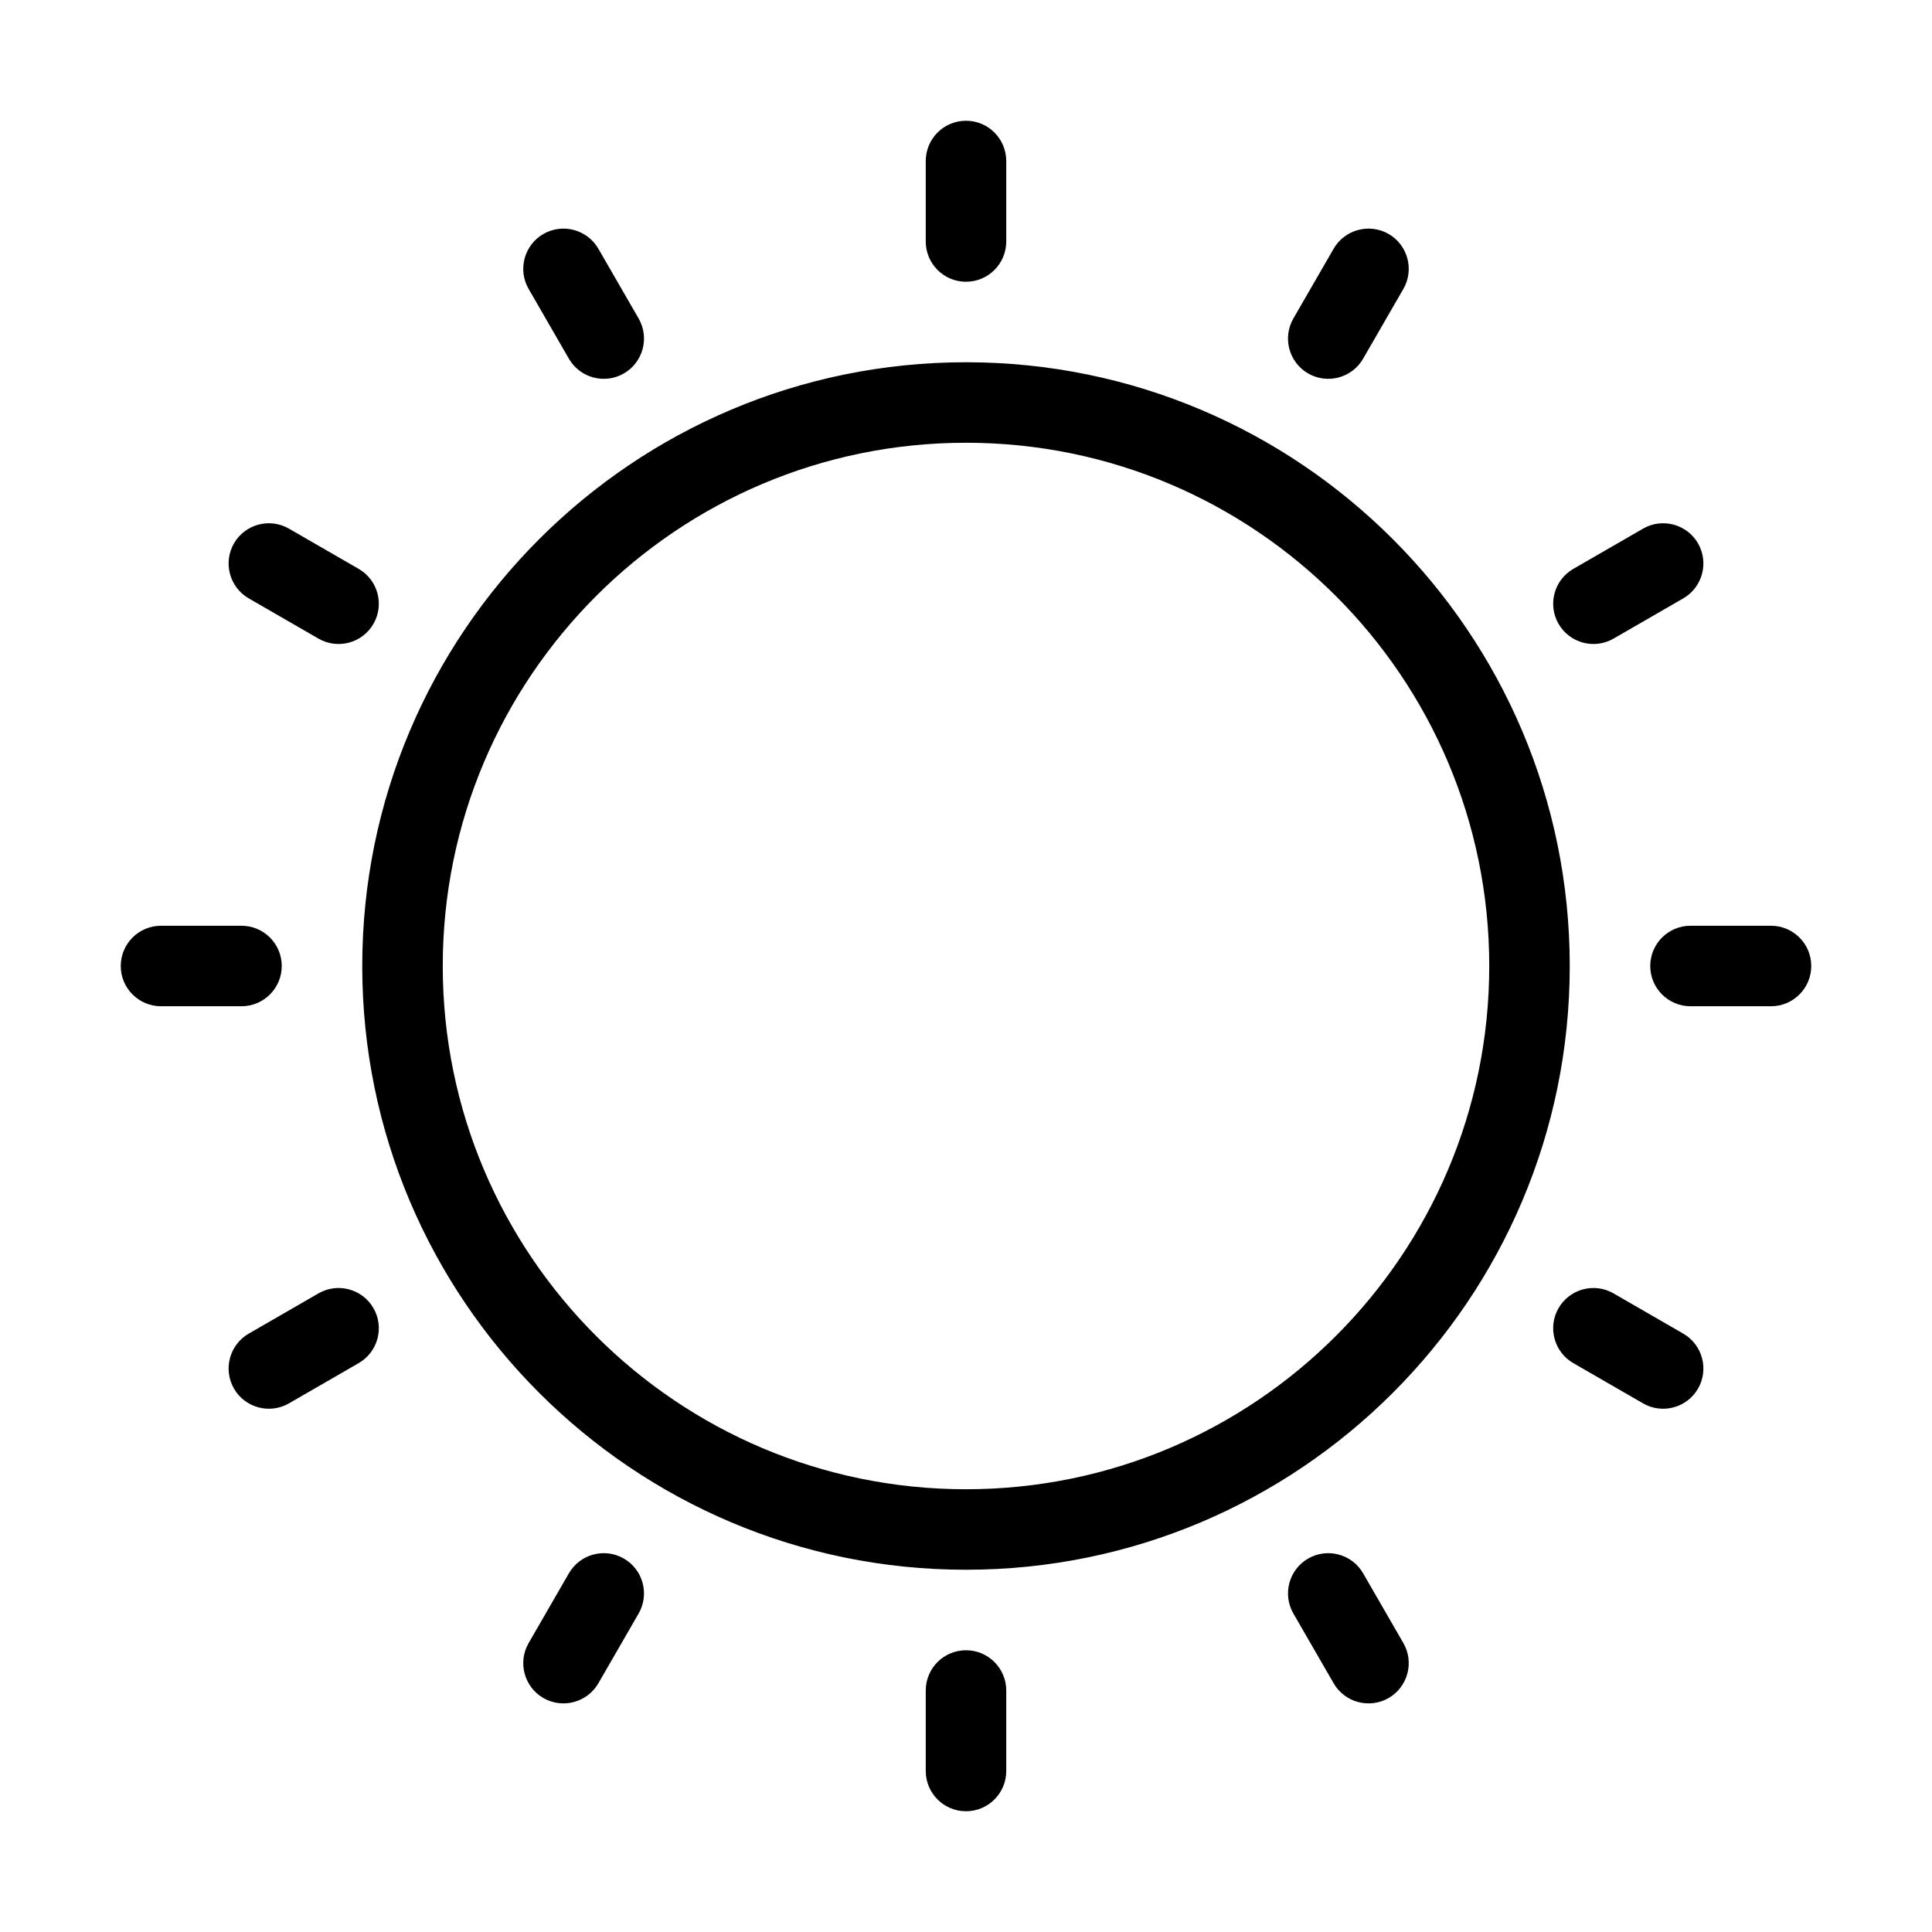
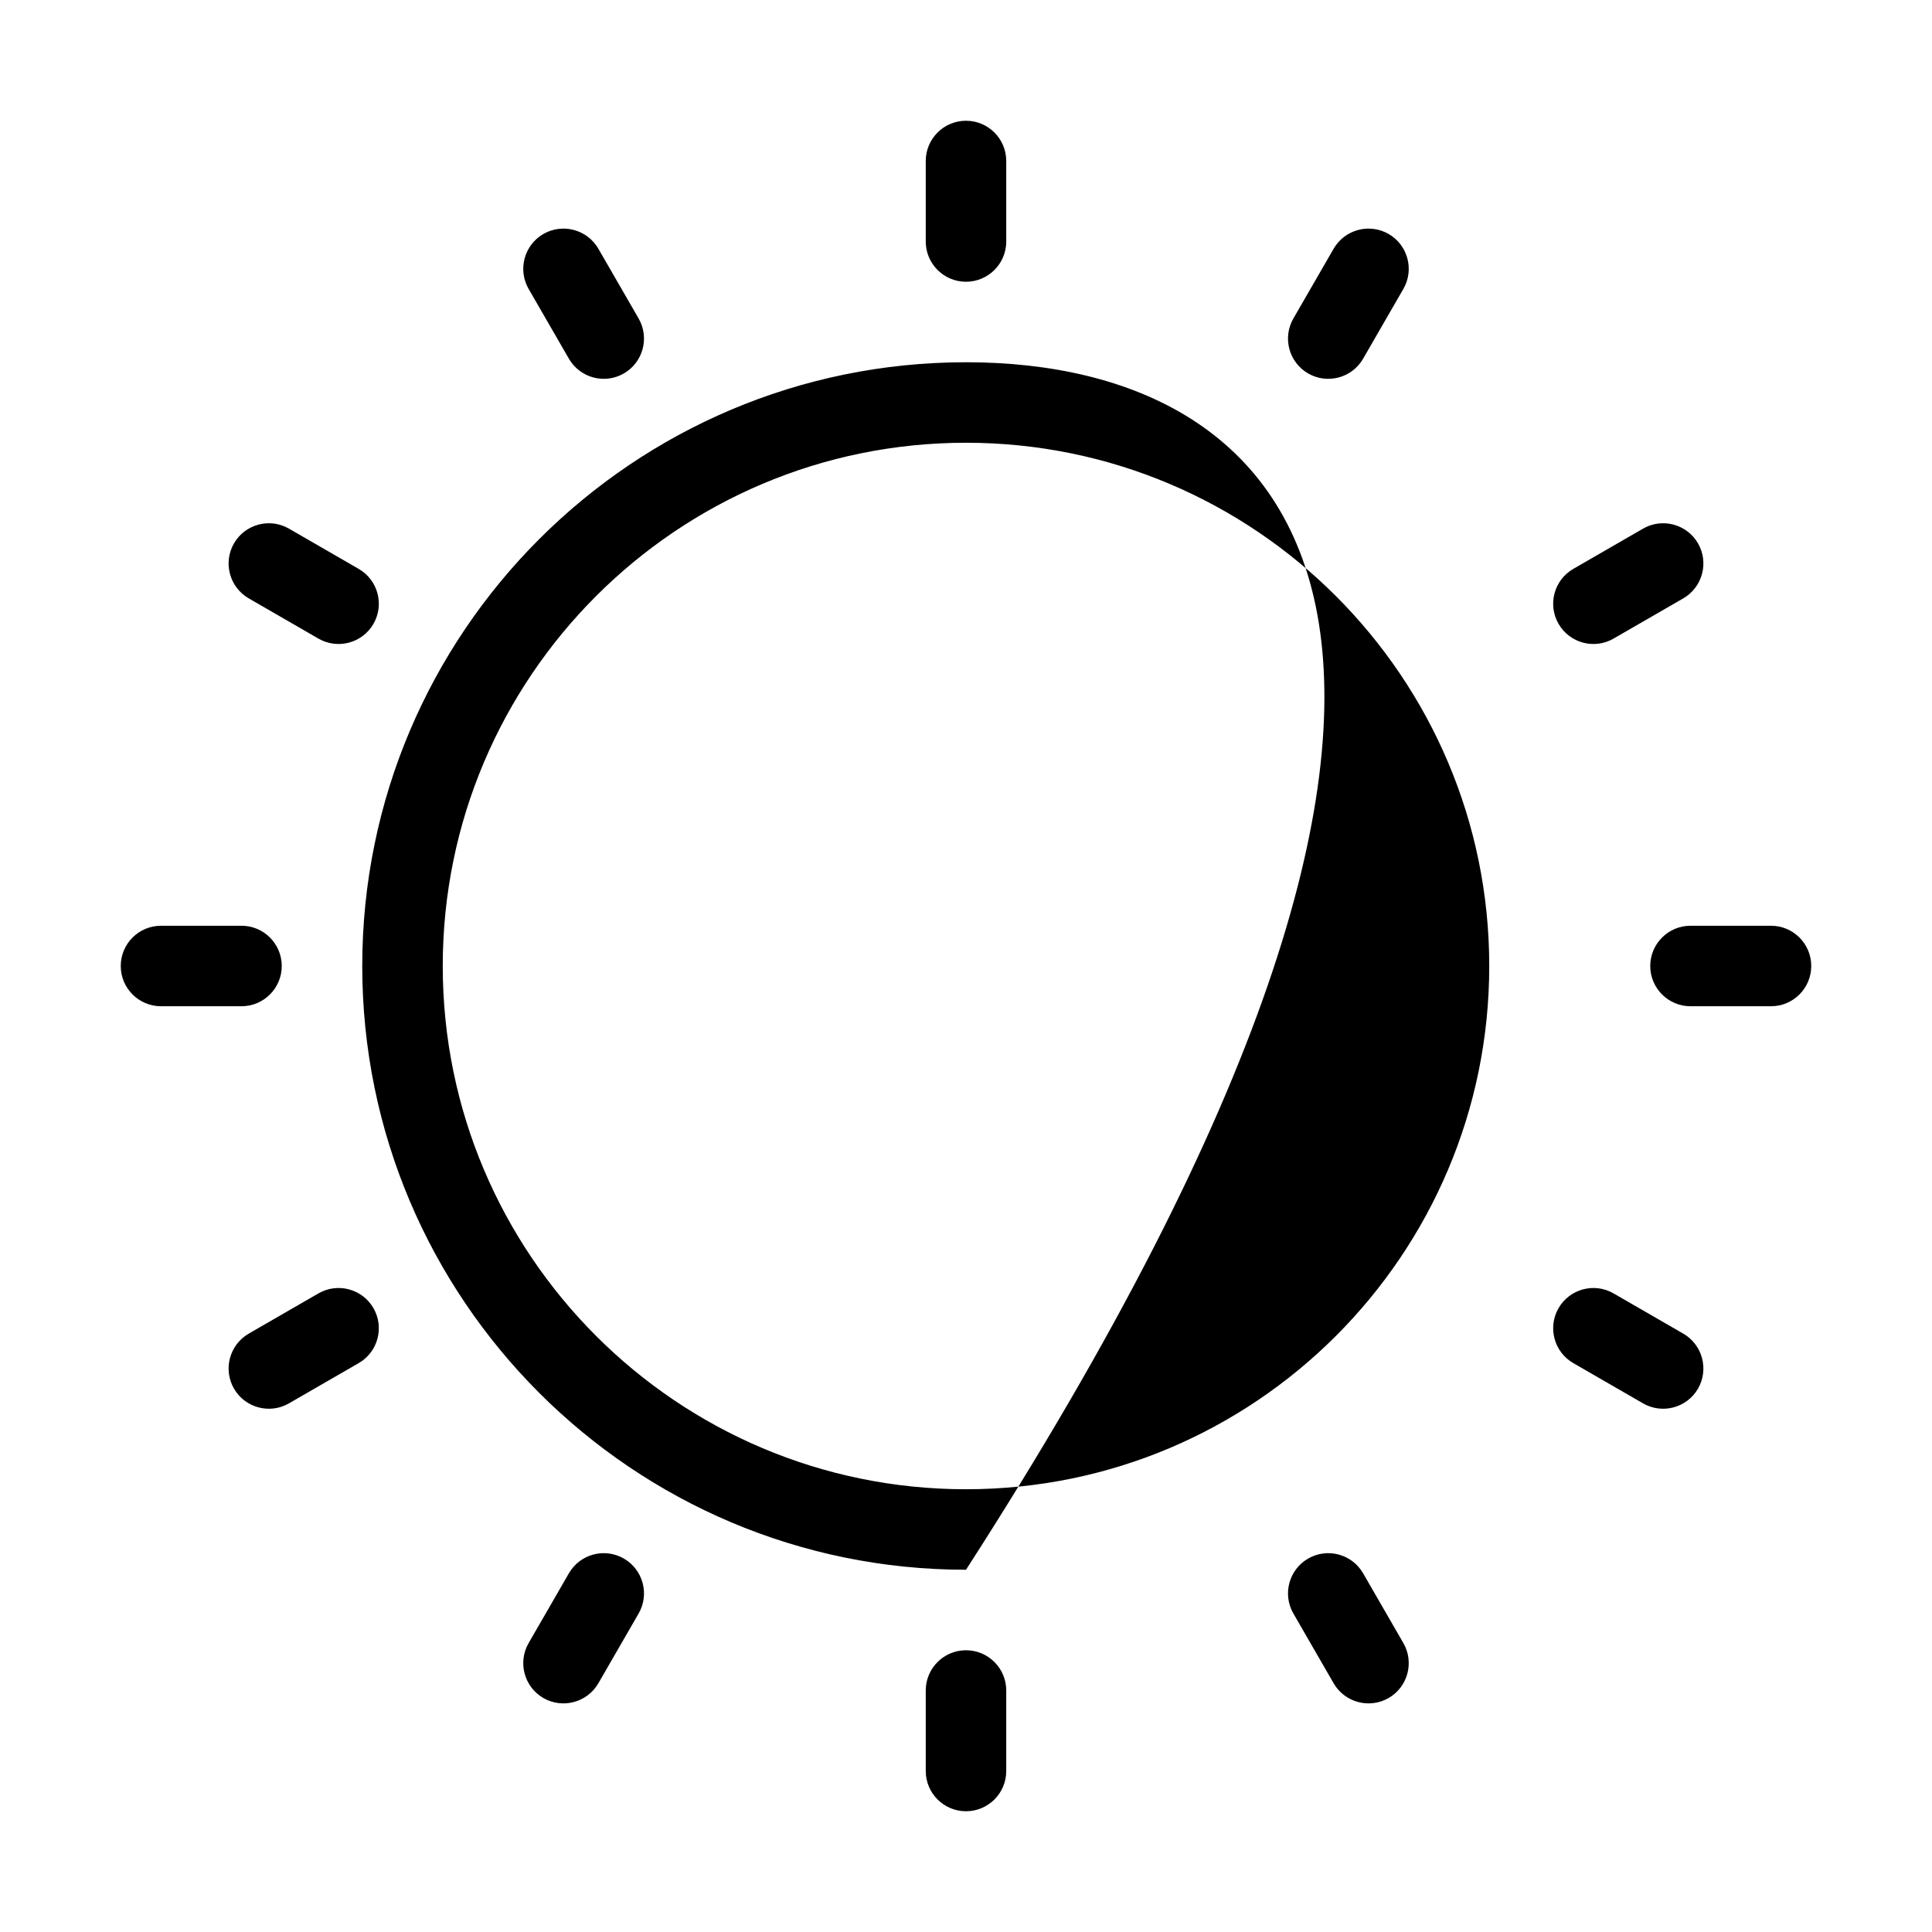
<svg xmlns="http://www.w3.org/2000/svg" style="fill-rule:evenodd;clip-rule:evenodd;stroke-linejoin:round;stroke-miterlimit:2;" xml:space="preserve" version="1.1" viewBox="0 0 48 48" height="100%" width="100%">
  <g transform="matrix(1,0,0,1,-282,-10)">
    <g id="DesignHere">
-       <path d="M305,52L305,54C305,54.552 305.448,55 306,55C306.552,55 307,54.552 307,54L307,52C307,51.448 306.552,51 306,51C305.448,51 305,51.448 305,52ZM314.134,50.088L315.134,51.821C315.41,52.298 316.022,52.462 316.5,52.187C316.978,51.911 317.142,51.298 316.866,50.821L315.866,49.088C315.59,48.61 314.978,48.446 314.5,48.722C314.022,48.998 313.858,49.61 314.134,50.088ZM296.134,49.088L295.134,50.821C294.858,51.298 295.022,51.911 295.5,52.187C295.978,52.462 296.59,52.298 296.866,51.821L297.866,50.088C298.142,49.61 297.978,48.998 297.5,48.722C297.022,48.446 296.41,48.61 296.134,49.088ZM306,19C297.721,19 291,25.721 291,34C291,42.279 297.721,49 306,49C314.279,49 321,42.279 321,34C321,25.721 314.279,19 306,19ZM306,21C313.175,21 319,26.825 319,34C319,41.175 313.175,47 306,47C298.825,47 293,41.175 293,34C293,26.825 298.825,21 306,21ZM321.088,43.866L322.821,44.866C323.298,45.142 323.911,44.978 324.187,44.5C324.462,44.022 324.298,43.41 323.821,43.134L322.088,42.134C321.61,41.858 320.998,42.022 320.722,42.5C320.446,42.978 320.61,43.59 321.088,43.866ZM289.912,42.134L288.179,43.134C287.702,43.41 287.538,44.022 287.813,44.5C288.089,44.978 288.702,45.142 289.179,44.866L290.912,43.866C291.39,43.59 291.554,42.978 291.278,42.5C291.002,42.022 290.39,41.858 289.912,42.134ZM326,33L324,33C323.448,33 323,33.448 323,34C323,34.552 323.448,35 324,35L326,35C326.552,35 327,34.552 327,34C327,33.448 326.552,33 326,33ZM288,33L286,33C285.448,33 285,33.448 285,34C285,34.552 285.448,35 286,35L288,35C288.552,35 289,34.552 289,34C289,33.448 288.552,33 288,33ZM288.179,24.866L289.912,25.866C290.39,26.142 291.002,25.978 291.278,25.5C291.554,25.022 291.39,24.41 290.912,24.134L289.179,23.134C288.702,22.858 288.089,23.022 287.813,23.5C287.538,23.978 287.702,24.59 288.179,24.866ZM322.821,23.134L321.088,24.134C320.61,24.41 320.446,25.022 320.722,25.5C320.998,25.978 321.61,26.142 322.088,25.866L323.821,24.866C324.298,24.59 324.462,23.978 324.187,23.5C323.911,23.022 323.298,22.858 322.821,23.134ZM295.134,17.179L296.134,18.912C296.41,19.39 297.022,19.554 297.5,19.278C297.978,19.002 298.142,18.39 297.866,17.912L296.866,16.179C296.59,15.702 295.978,15.538 295.5,15.813C295.022,16.089 294.858,16.702 295.134,17.179ZM315.134,16.179L314.134,17.912C313.858,18.39 314.022,19.002 314.5,19.278C314.978,19.554 315.59,19.39 315.866,18.912L316.866,17.179C317.142,16.702 316.978,16.089 316.5,15.813C316.022,15.538 315.41,15.702 315.134,16.179ZM305,14L305,16C305,16.552 305.448,17 306,17C306.552,17 307,16.552 307,16L307,14C307,13.448 306.552,13 306,13C305.448,13 305,13.448 305,14Z" />
+       <path d="M305,52L305,54C305,54.552 305.448,55 306,55C306.552,55 307,54.552 307,54L307,52C307,51.448 306.552,51 306,51C305.448,51 305,51.448 305,52ZM314.134,50.088L315.134,51.821C315.41,52.298 316.022,52.462 316.5,52.187C316.978,51.911 317.142,51.298 316.866,50.821L315.866,49.088C315.59,48.61 314.978,48.446 314.5,48.722C314.022,48.998 313.858,49.61 314.134,50.088ZM296.134,49.088L295.134,50.821C294.858,51.298 295.022,51.911 295.5,52.187C295.978,52.462 296.59,52.298 296.866,51.821L297.866,50.088C298.142,49.61 297.978,48.998 297.5,48.722C297.022,48.446 296.41,48.61 296.134,49.088ZM306,19C297.721,19 291,25.721 291,34C291,42.279 297.721,49 306,49C321,25.721 314.279,19 306,19ZM306,21C313.175,21 319,26.825 319,34C319,41.175 313.175,47 306,47C298.825,47 293,41.175 293,34C293,26.825 298.825,21 306,21ZM321.088,43.866L322.821,44.866C323.298,45.142 323.911,44.978 324.187,44.5C324.462,44.022 324.298,43.41 323.821,43.134L322.088,42.134C321.61,41.858 320.998,42.022 320.722,42.5C320.446,42.978 320.61,43.59 321.088,43.866ZM289.912,42.134L288.179,43.134C287.702,43.41 287.538,44.022 287.813,44.5C288.089,44.978 288.702,45.142 289.179,44.866L290.912,43.866C291.39,43.59 291.554,42.978 291.278,42.5C291.002,42.022 290.39,41.858 289.912,42.134ZM326,33L324,33C323.448,33 323,33.448 323,34C323,34.552 323.448,35 324,35L326,35C326.552,35 327,34.552 327,34C327,33.448 326.552,33 326,33ZM288,33L286,33C285.448,33 285,33.448 285,34C285,34.552 285.448,35 286,35L288,35C288.552,35 289,34.552 289,34C289,33.448 288.552,33 288,33ZM288.179,24.866L289.912,25.866C290.39,26.142 291.002,25.978 291.278,25.5C291.554,25.022 291.39,24.41 290.912,24.134L289.179,23.134C288.702,22.858 288.089,23.022 287.813,23.5C287.538,23.978 287.702,24.59 288.179,24.866ZM322.821,23.134L321.088,24.134C320.61,24.41 320.446,25.022 320.722,25.5C320.998,25.978 321.61,26.142 322.088,25.866L323.821,24.866C324.298,24.59 324.462,23.978 324.187,23.5C323.911,23.022 323.298,22.858 322.821,23.134ZM295.134,17.179L296.134,18.912C296.41,19.39 297.022,19.554 297.5,19.278C297.978,19.002 298.142,18.39 297.866,17.912L296.866,16.179C296.59,15.702 295.978,15.538 295.5,15.813C295.022,16.089 294.858,16.702 295.134,17.179ZM315.134,16.179L314.134,17.912C313.858,18.39 314.022,19.002 314.5,19.278C314.978,19.554 315.59,19.39 315.866,18.912L316.866,17.179C317.142,16.702 316.978,16.089 316.5,15.813C316.022,15.538 315.41,15.702 315.134,16.179ZM305,14L305,16C305,16.552 305.448,17 306,17C306.552,17 307,16.552 307,16L307,14C307,13.448 306.552,13 306,13C305.448,13 305,13.448 305,14Z" />
    </g>
  </g>
</svg>